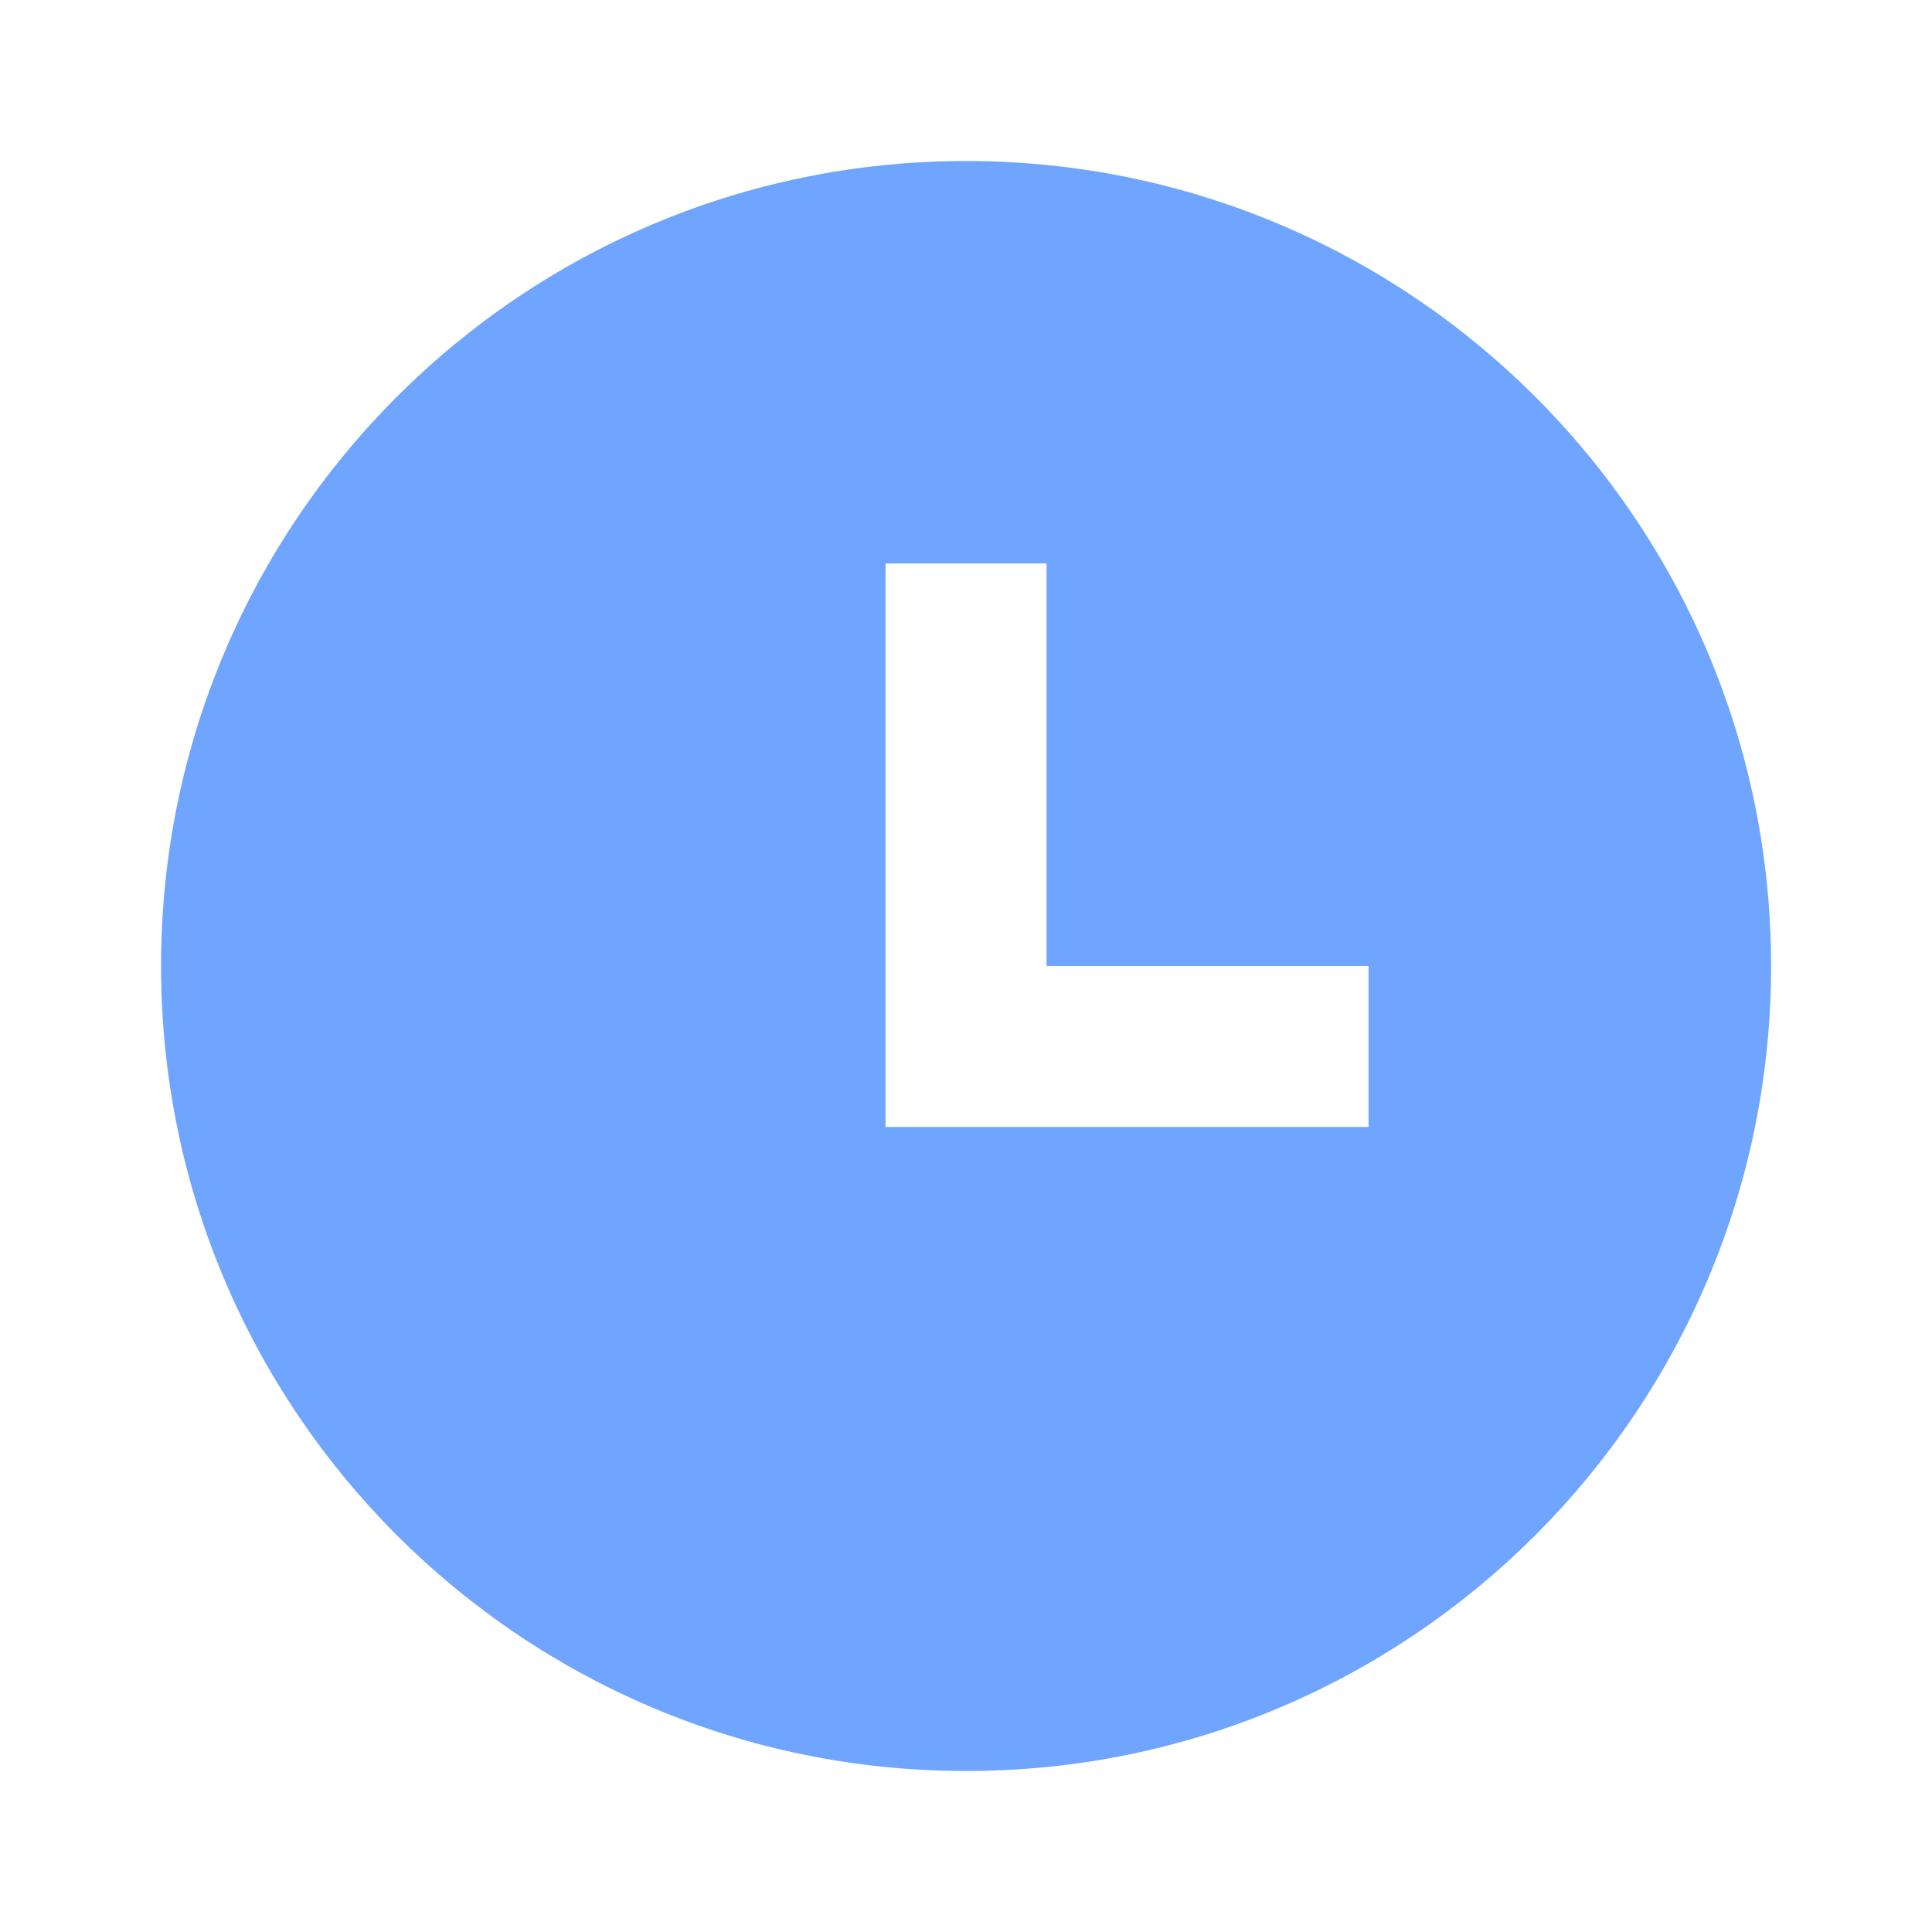
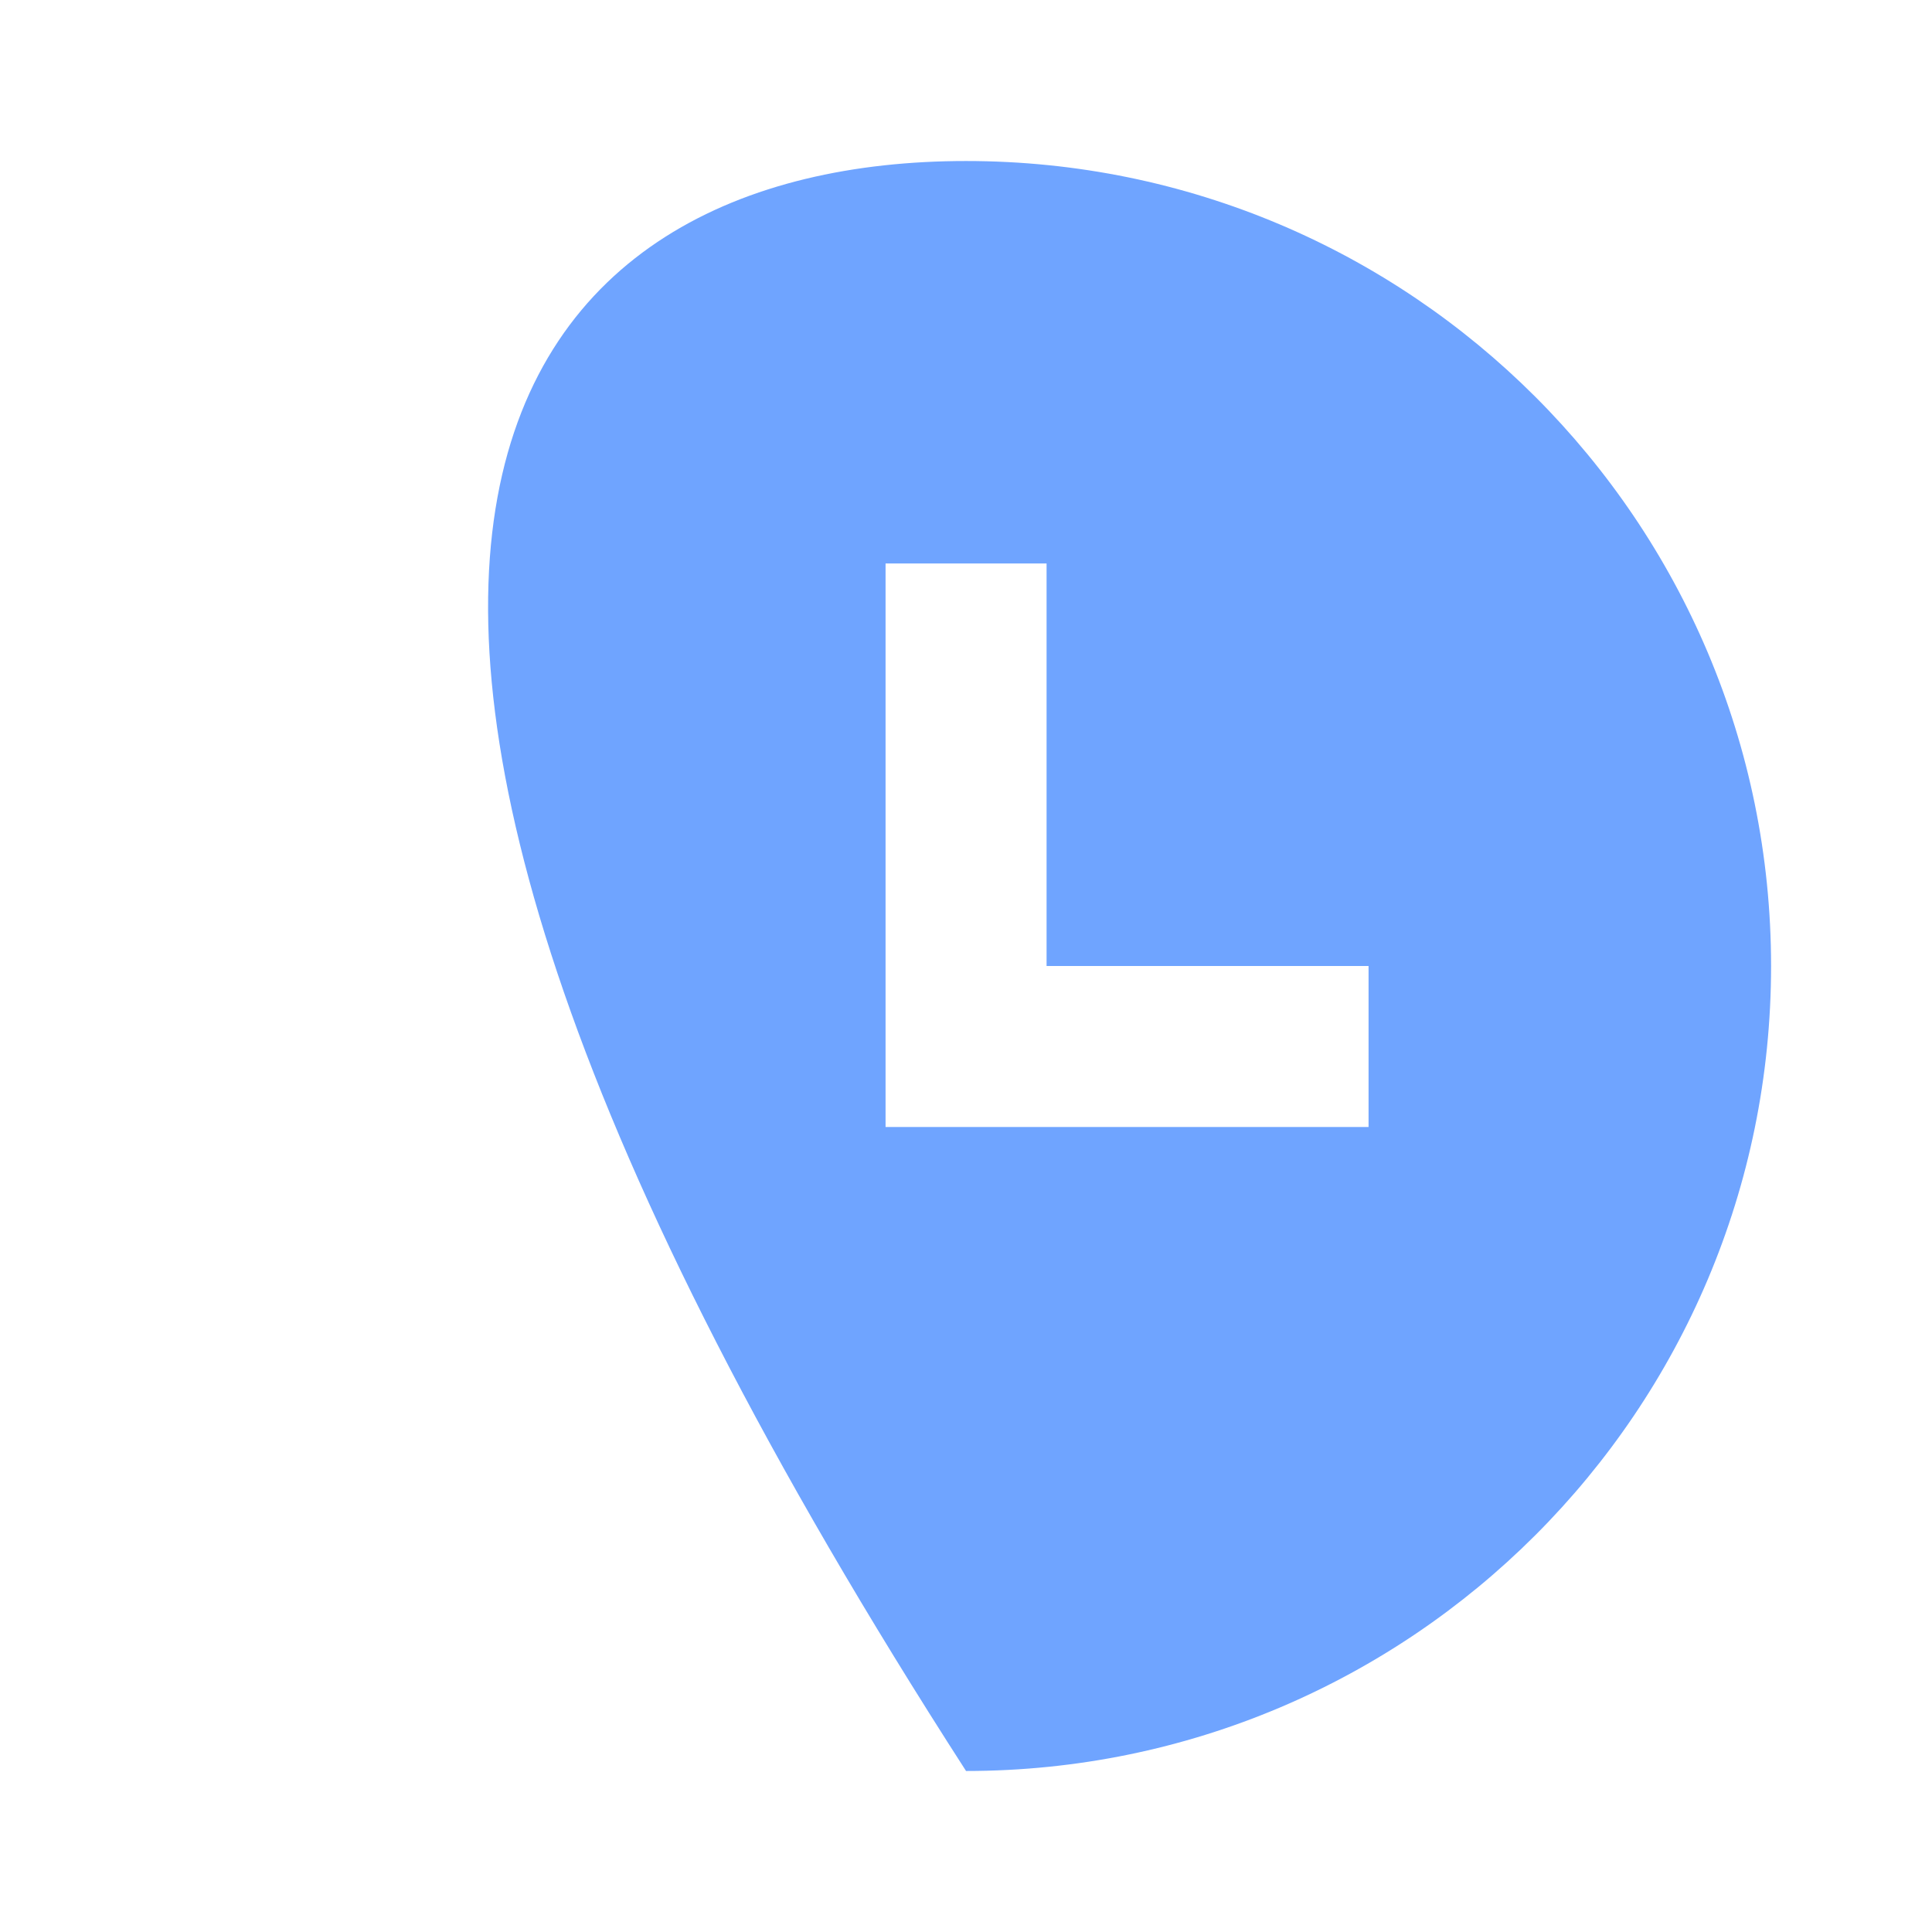
<svg xmlns="http://www.w3.org/2000/svg" width="44" height="44" viewBox="0 0 44 44" fill="none">
-   <path d="M22.001 40.333C11.876 40.333 3.668 32.126 3.668 22C3.668 11.874 11.876 3.667 22.001 3.667C32.127 3.667 40.335 11.874 40.335 22C40.335 32.126 32.127 40.333 22.001 40.333ZM23.835 22V12.833H20.168V25.667H31.168V22H23.835Z" fill="#6FA4FF" />
+   <path d="M22.001 40.333C3.668 11.874 11.876 3.667 22.001 3.667C32.127 3.667 40.335 11.874 40.335 22C40.335 32.126 32.127 40.333 22.001 40.333ZM23.835 22V12.833H20.168V25.667H31.168V22H23.835Z" fill="#6FA4FF" />
</svg>